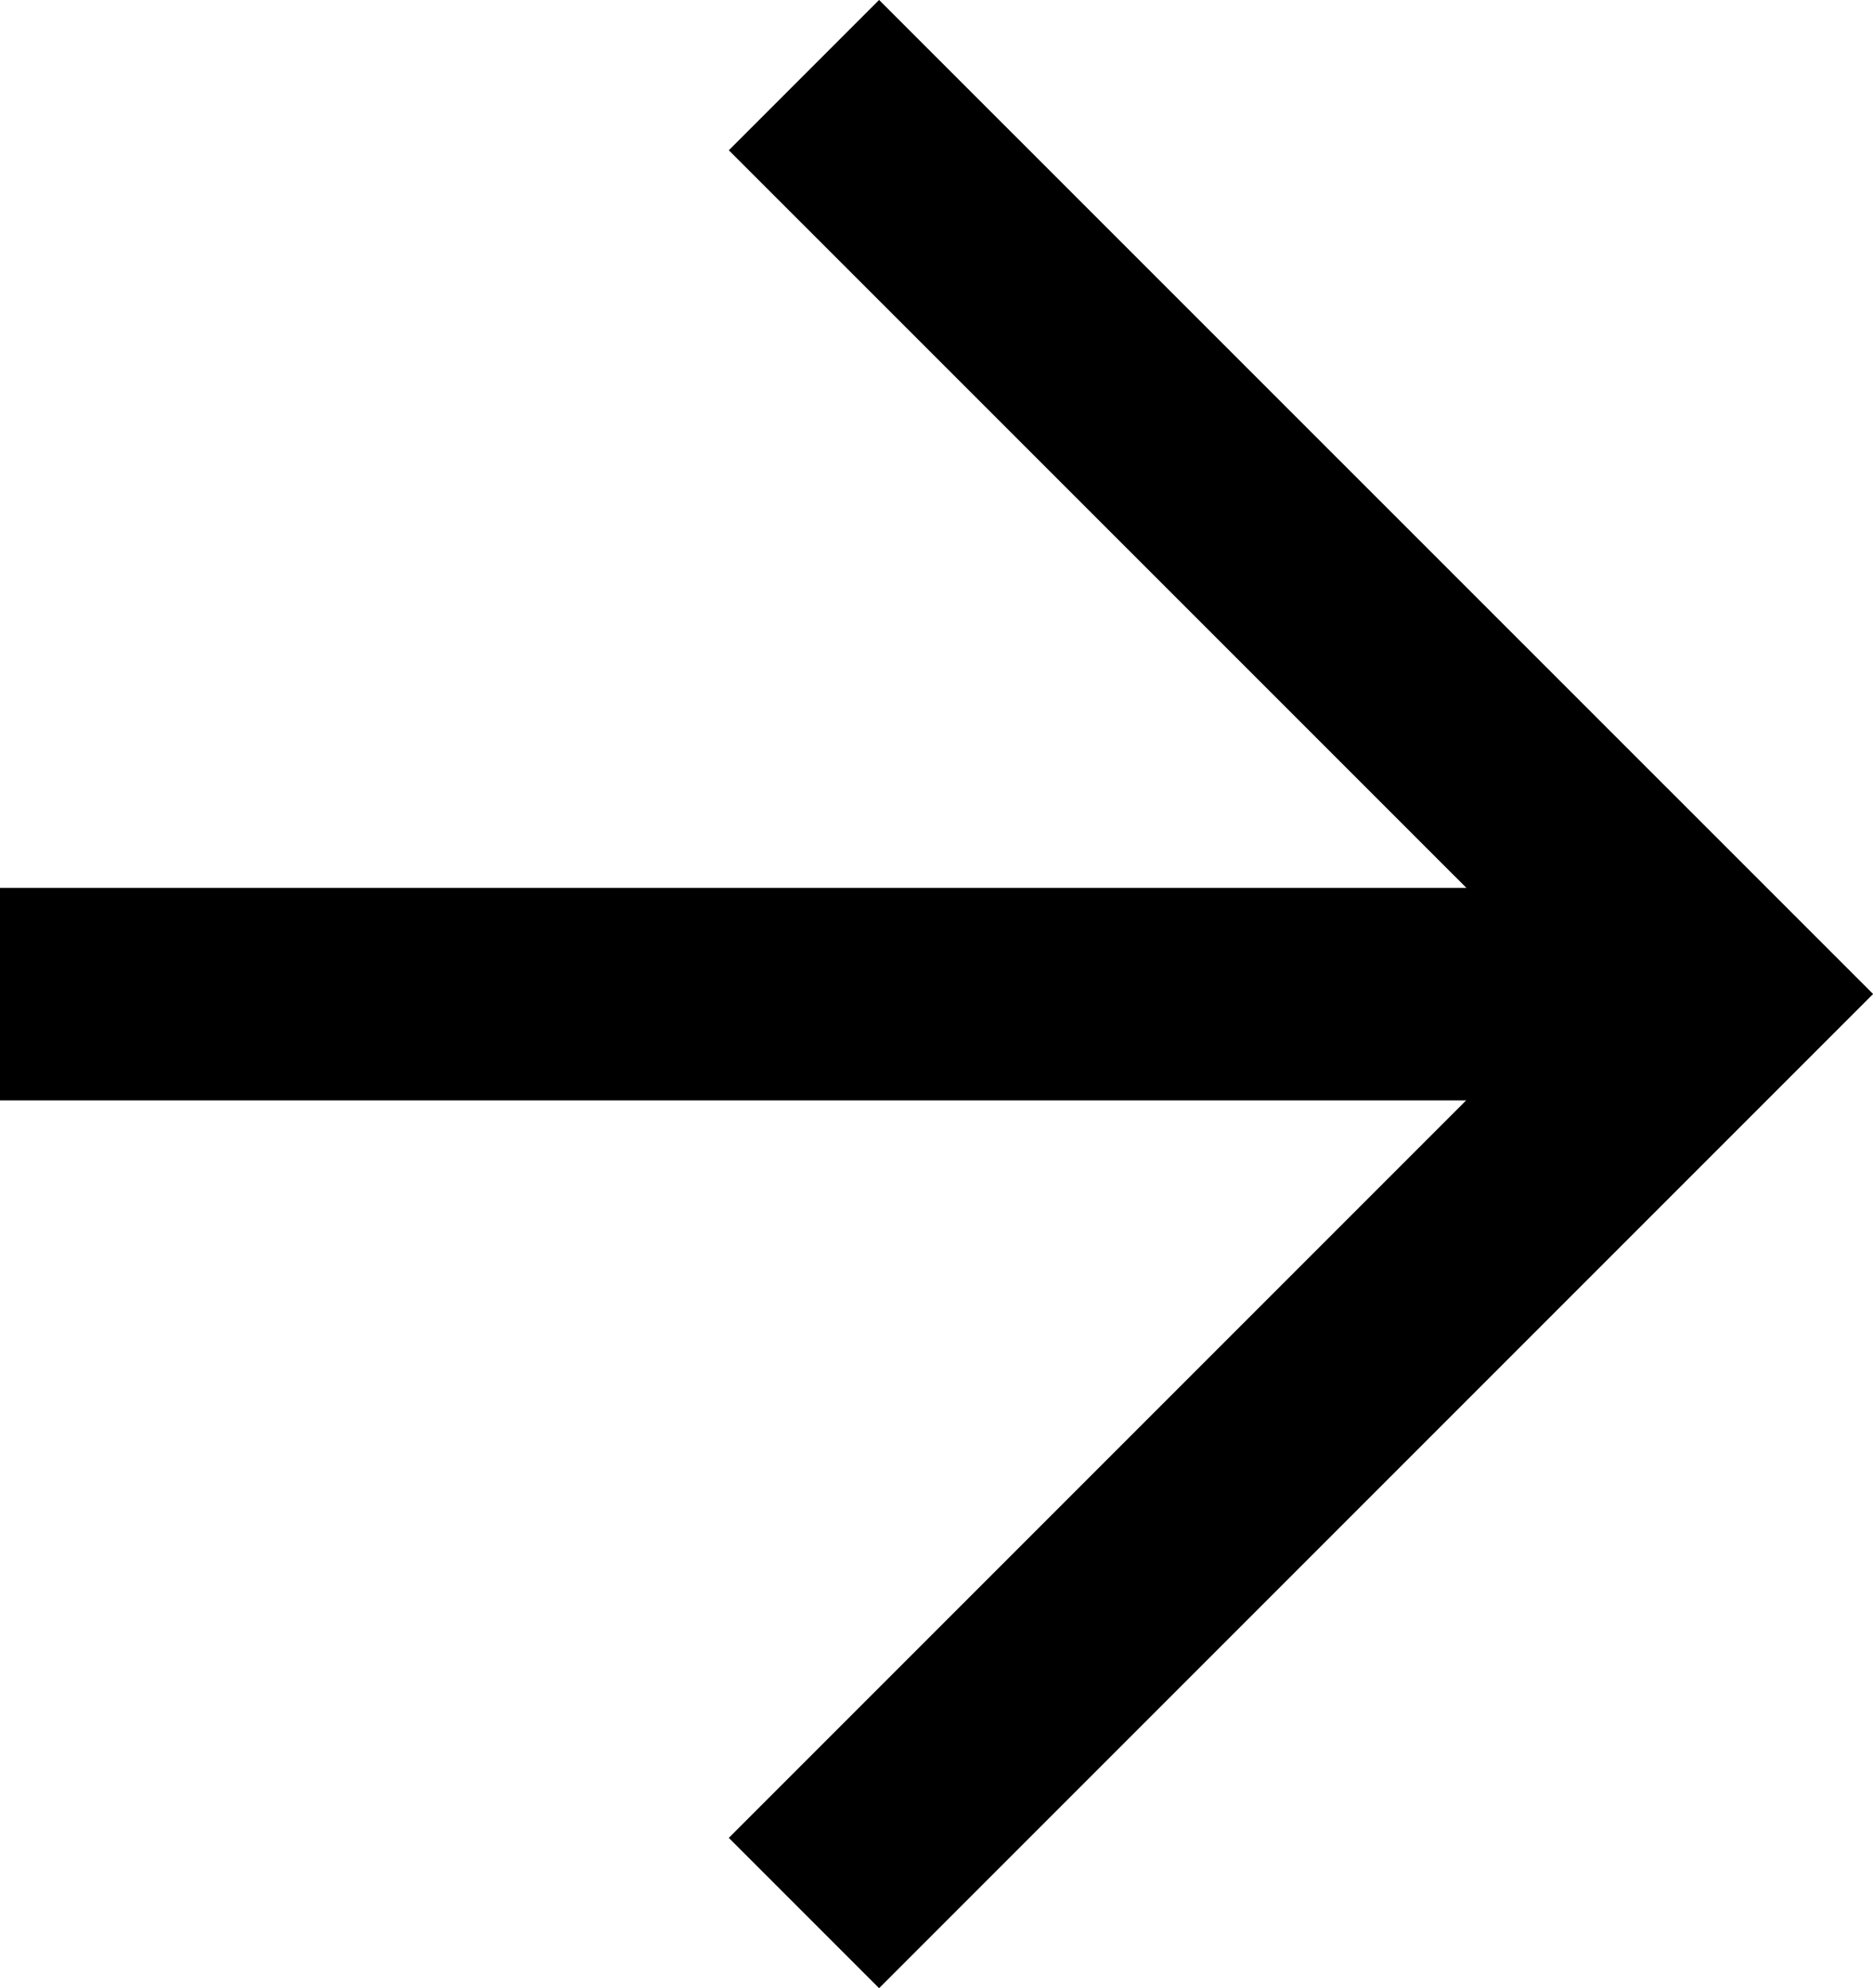
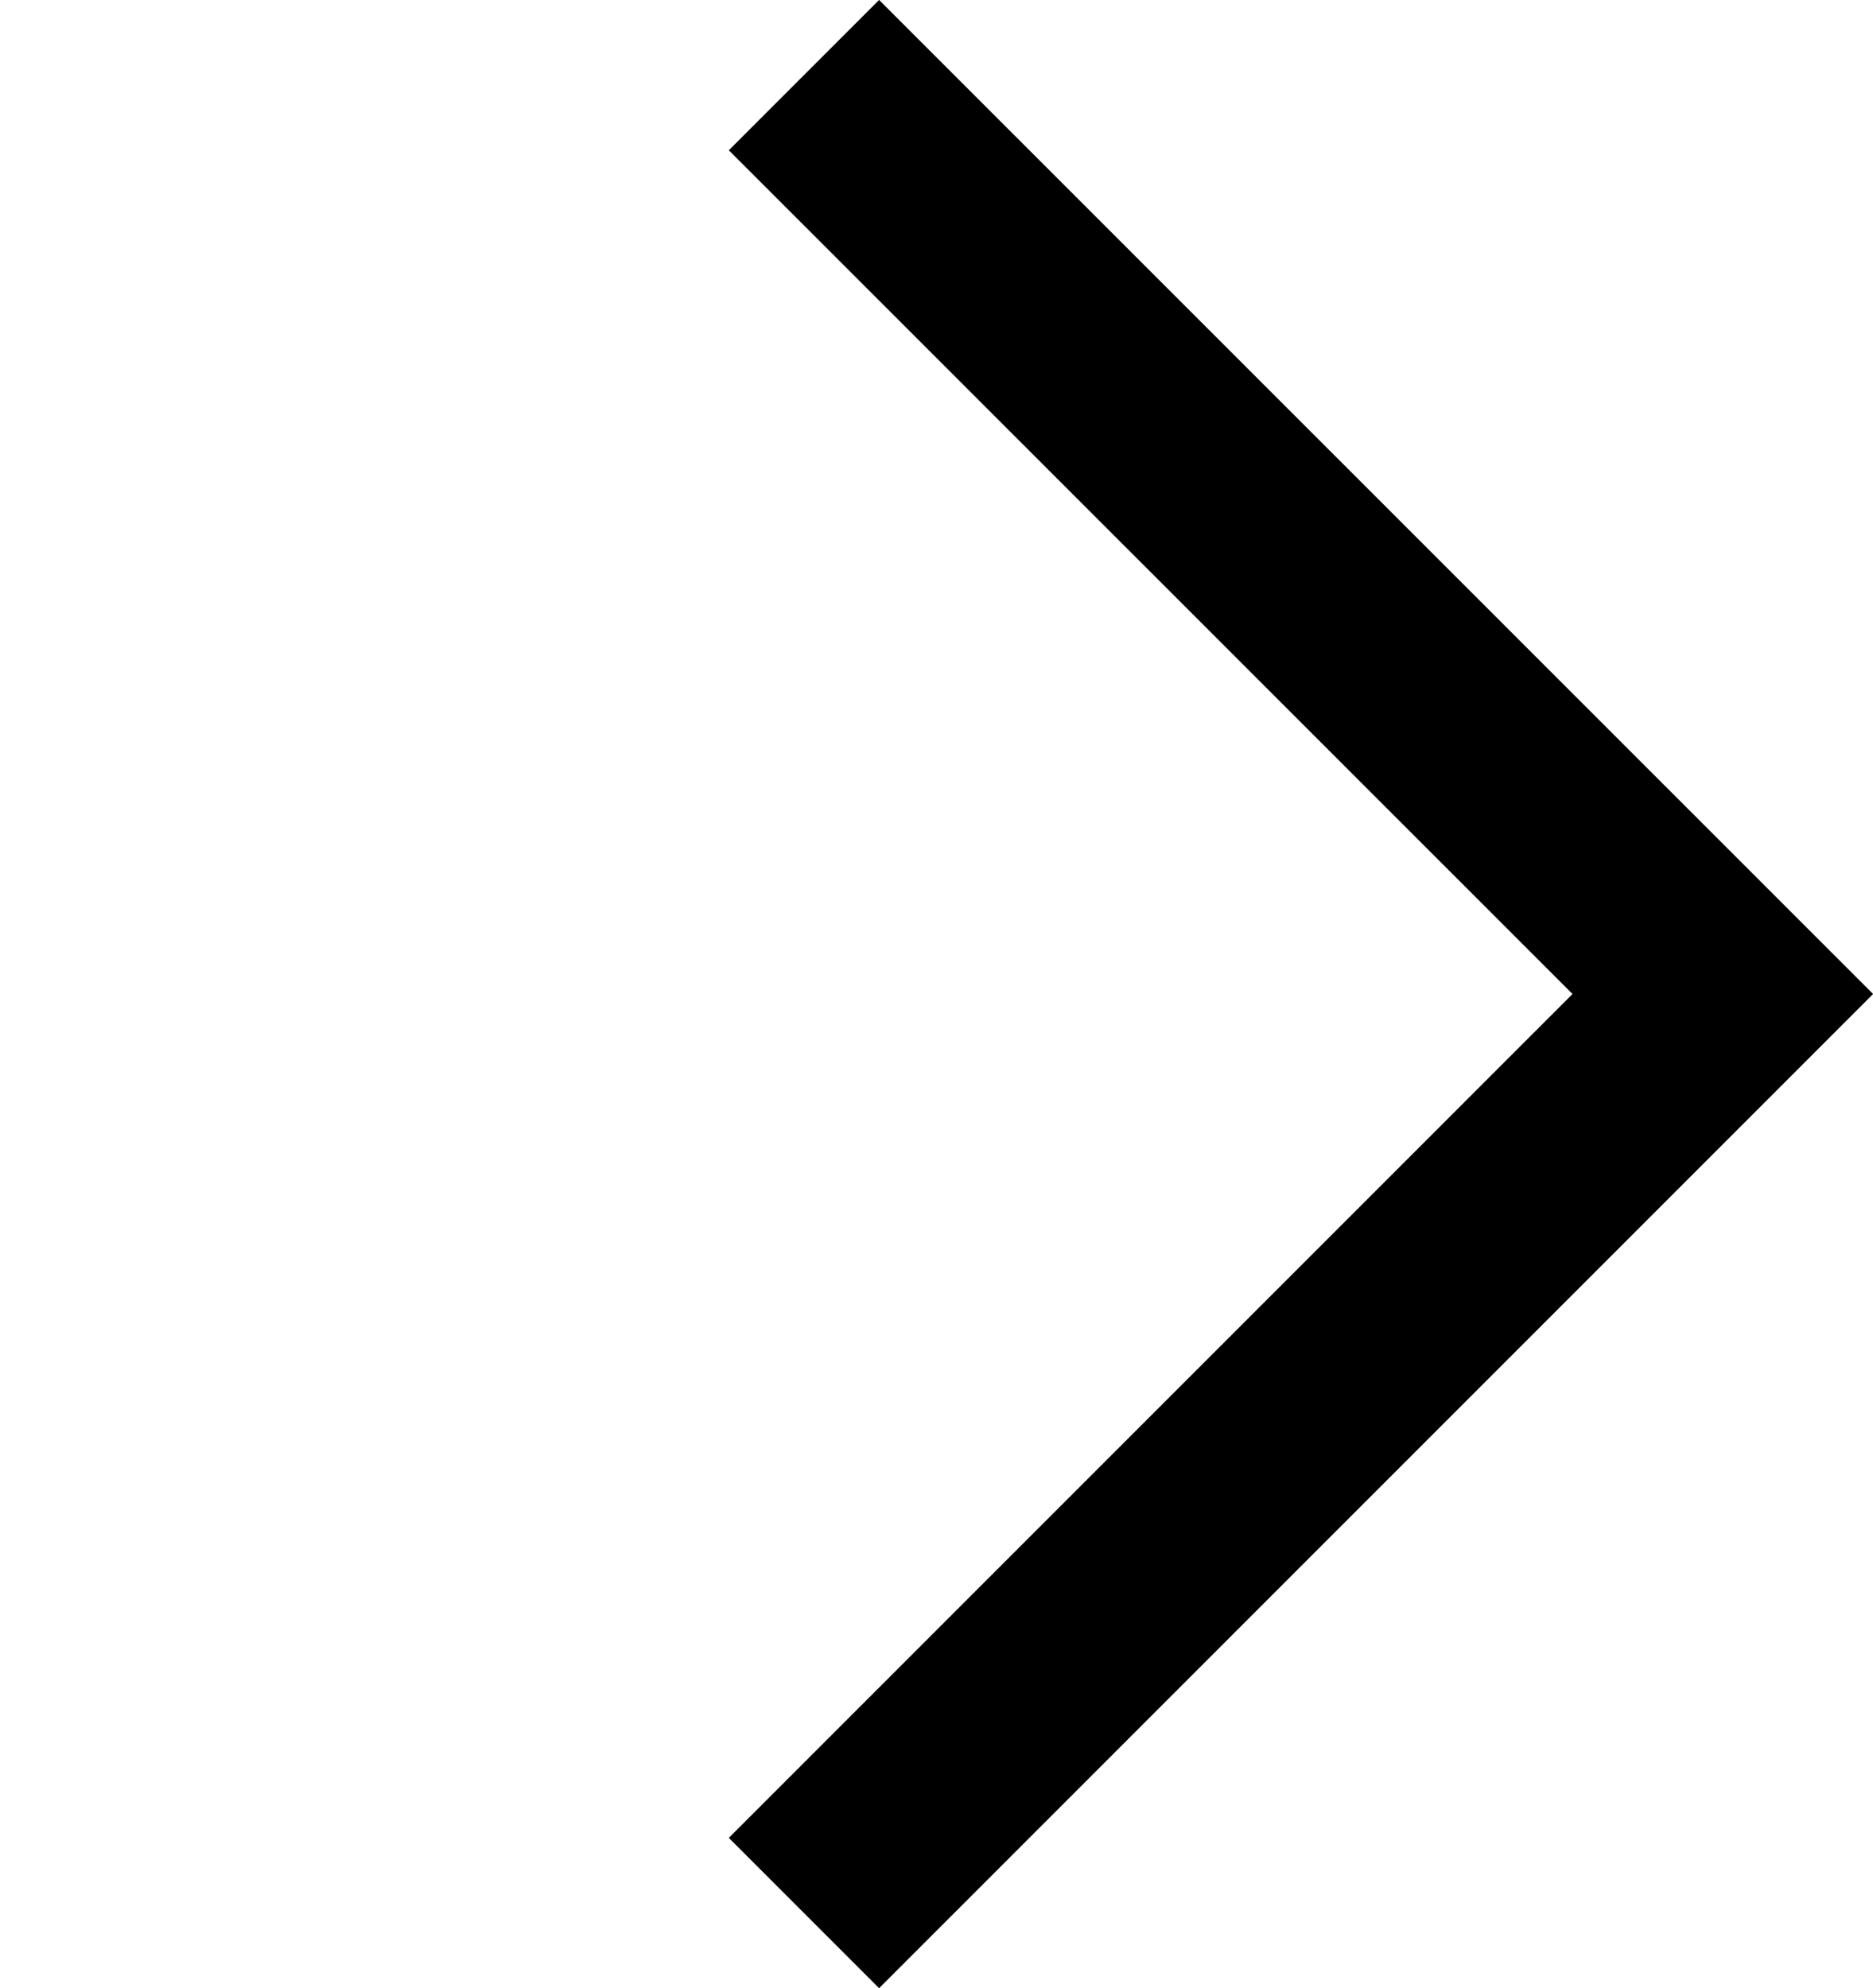
<svg xmlns="http://www.w3.org/2000/svg" width="13.219" height="14.03" viewBox="0 0 13.219 14.03">
  <g id="icon--arrow-right-black" transform="translate(-605 -242.47)">
    <path id="Path_297" data-name="Path 297" d="M619,255.969l6.485-6.485L619,243" transform="translate(-8.326)" fill="none" stroke="#000" stroke-miterlimit="10" stroke-width="1.5" />
-     <path id="Path_298" data-name="Path 298" d="M616.753,259H605" transform="translate(0 -9.515)" fill="none" stroke="#000" stroke-miterlimit="10" stroke-width="1.5" />
  </g>
</svg>